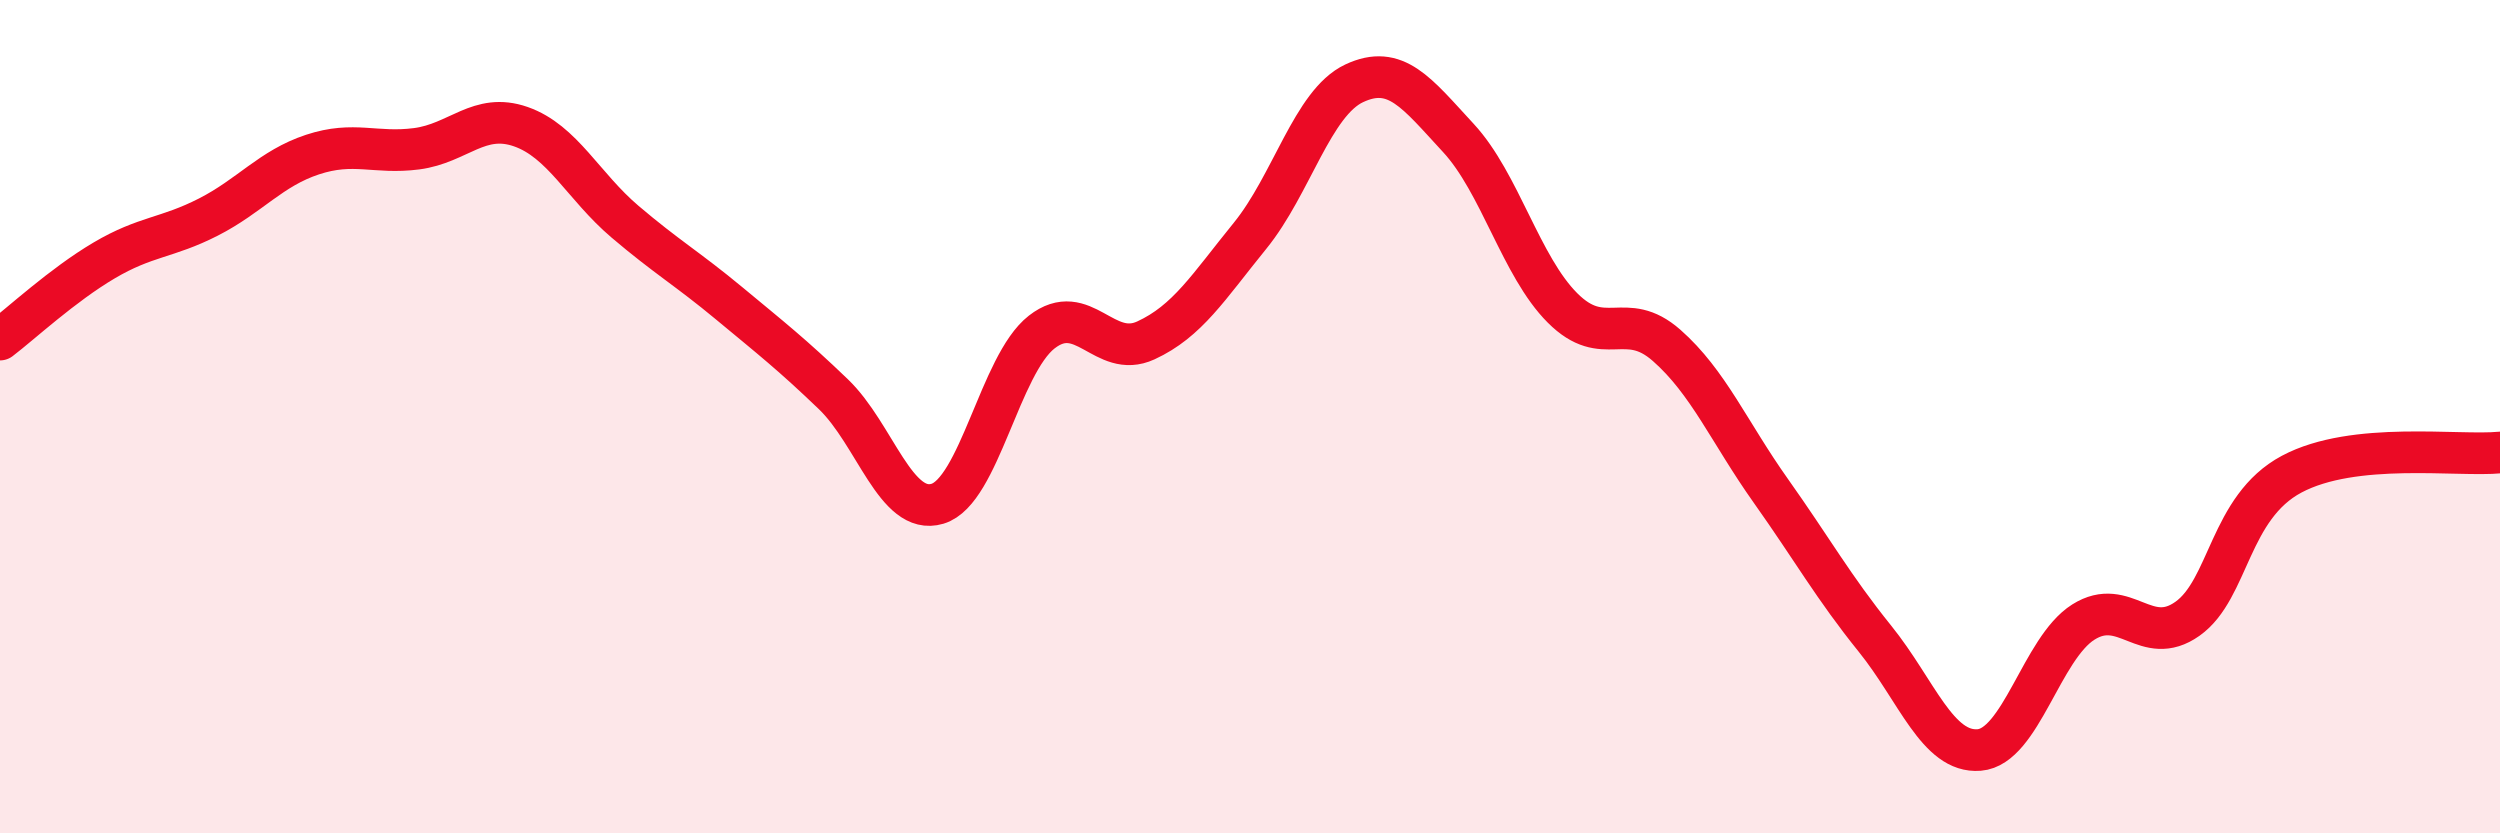
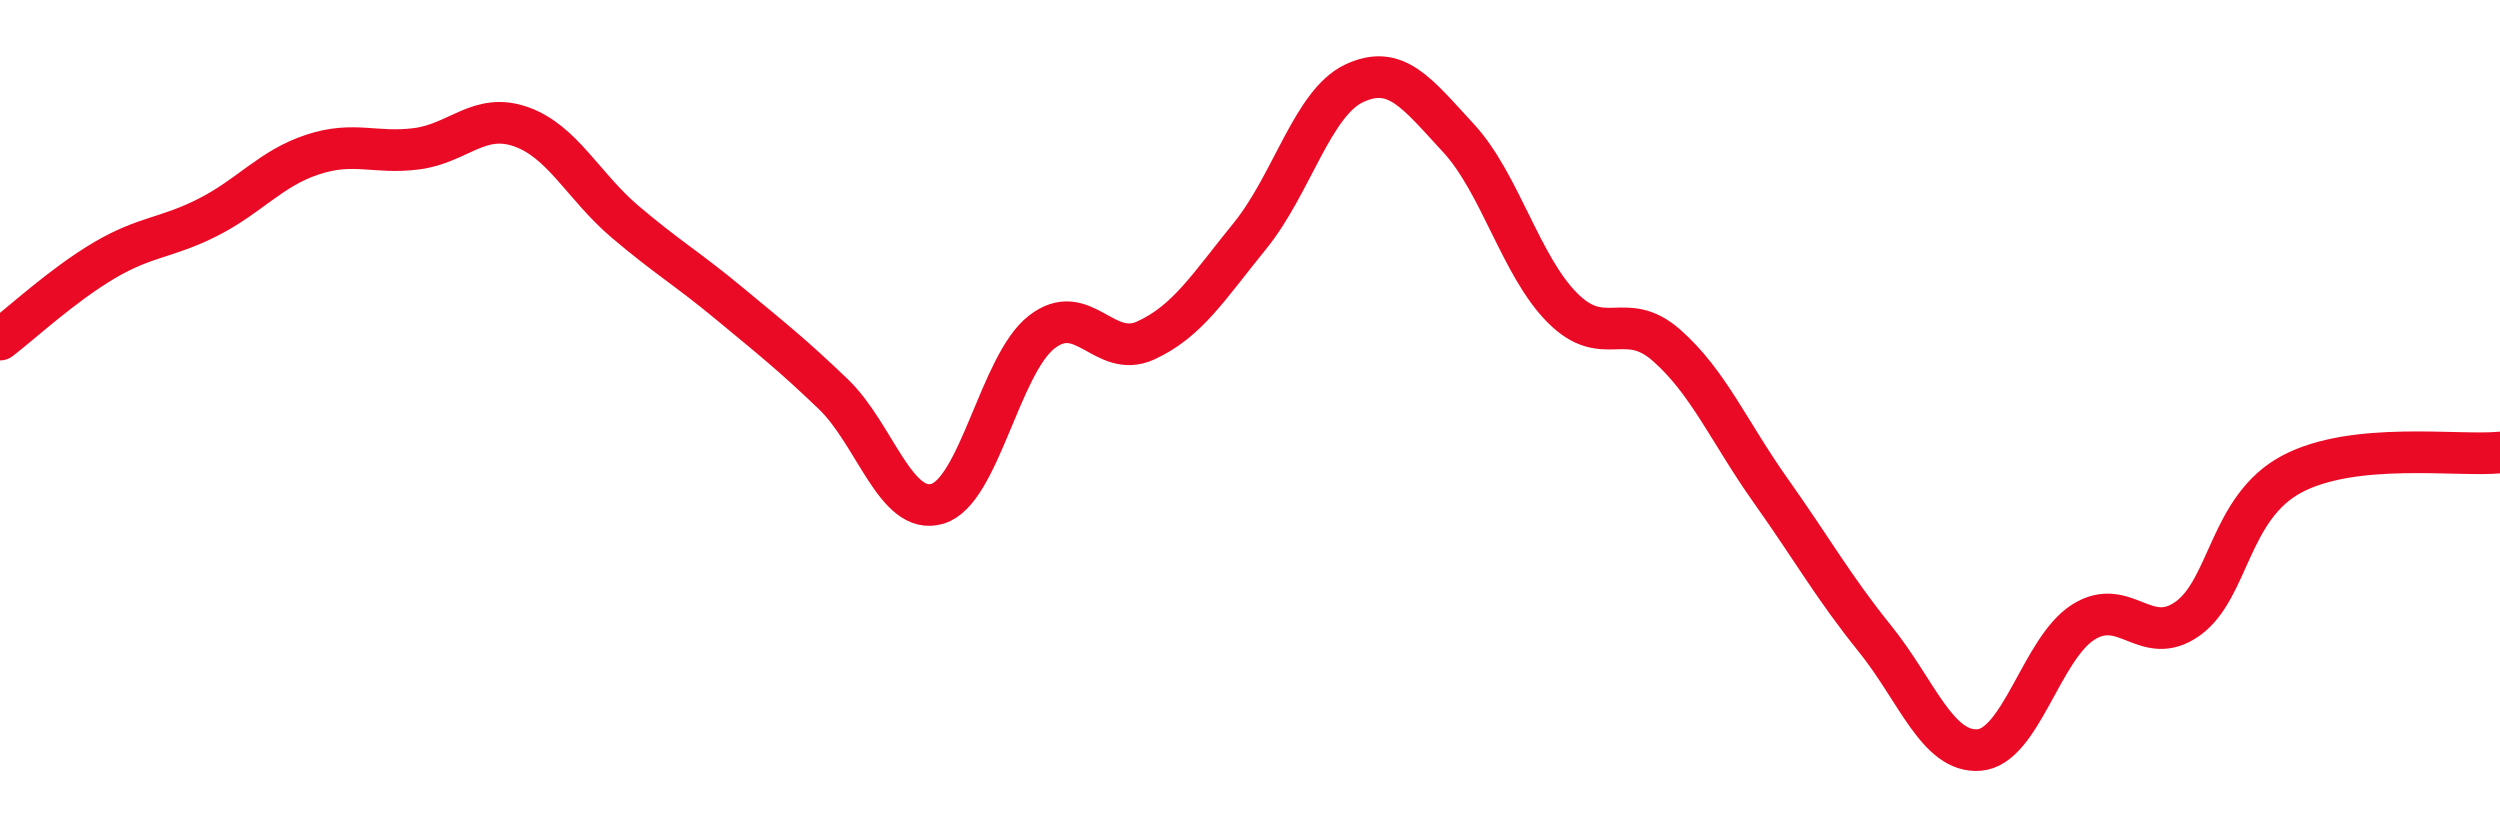
<svg xmlns="http://www.w3.org/2000/svg" width="60" height="20" viewBox="0 0 60 20">
-   <path d="M 0,8.15 C 0.5,7.77 1.5,6.84 2.5,6.25 C 3.5,5.66 4,5.72 5,5.21 C 6,4.7 6.5,4.04 7.5,3.71 C 8.5,3.38 9,3.7 10,3.57 C 11,3.44 11.5,2.69 12.5,3.04 C 13.5,3.39 14,4.47 15,5.32 C 16,6.17 16.5,6.45 17.5,7.28 C 18.5,8.11 19,8.5 20,9.46 C 21,10.42 21.5,12.39 22.5,12.09 C 23.5,11.79 24,8.75 25,7.97 C 26,7.19 26.5,8.63 27.5,8.17 C 28.5,7.71 29,6.89 30,5.66 C 31,4.43 31.5,2.47 32.5,2 C 33.5,1.53 34,2.23 35,3.31 C 36,4.39 36.5,6.39 37.5,7.39 C 38.5,8.39 39,7.41 40,8.29 C 41,9.17 41.5,10.37 42.5,11.78 C 43.5,13.19 44,14.09 45,15.33 C 46,16.57 46.5,18.08 47.5,18 C 48.5,17.92 49,15.56 50,14.93 C 51,14.3 51.5,15.56 52.5,14.85 C 53.5,14.14 53.5,12.18 55,11.38 C 56.5,10.58 59,10.96 60,10.86L60 20L0 20Z" fill="#EB0A25" opacity="0.1" stroke-linecap="round" stroke-linejoin="round" />
  <path d="M 0,8.15 C 0.5,7.77 1.5,6.84 2.5,6.25 C 3.5,5.66 4,5.72 5,5.21 C 6,4.7 6.5,4.04 7.5,3.71 C 8.5,3.38 9,3.7 10,3.57 C 11,3.44 11.5,2.69 12.5,3.04 C 13.5,3.39 14,4.47 15,5.32 C 16,6.17 16.5,6.45 17.5,7.28 C 18.5,8.11 19,8.5 20,9.46 C 21,10.42 21.5,12.39 22.5,12.09 C 23.5,11.79 24,8.75 25,7.97 C 26,7.19 26.5,8.63 27.5,8.17 C 28.5,7.71 29,6.89 30,5.66 C 31,4.43 31.5,2.47 32.5,2 C 33.5,1.53 34,2.23 35,3.31 C 36,4.39 36.5,6.39 37.5,7.39 C 38.5,8.39 39,7.41 40,8.29 C 41,9.17 41.5,10.37 42.5,11.78 C 43.5,13.19 44,14.09 45,15.33 C 46,16.57 46.5,18.08 47.5,18 C 48.5,17.92 49,15.56 50,14.93 C 51,14.3 51.5,15.56 52.5,14.85 C 53.5,14.14 53.5,12.18 55,11.38 C 56.5,10.58 59,10.96 60,10.86" stroke="#EB0A25" stroke-width="1" fill="none" stroke-linecap="round" stroke-linejoin="round" />
</svg>